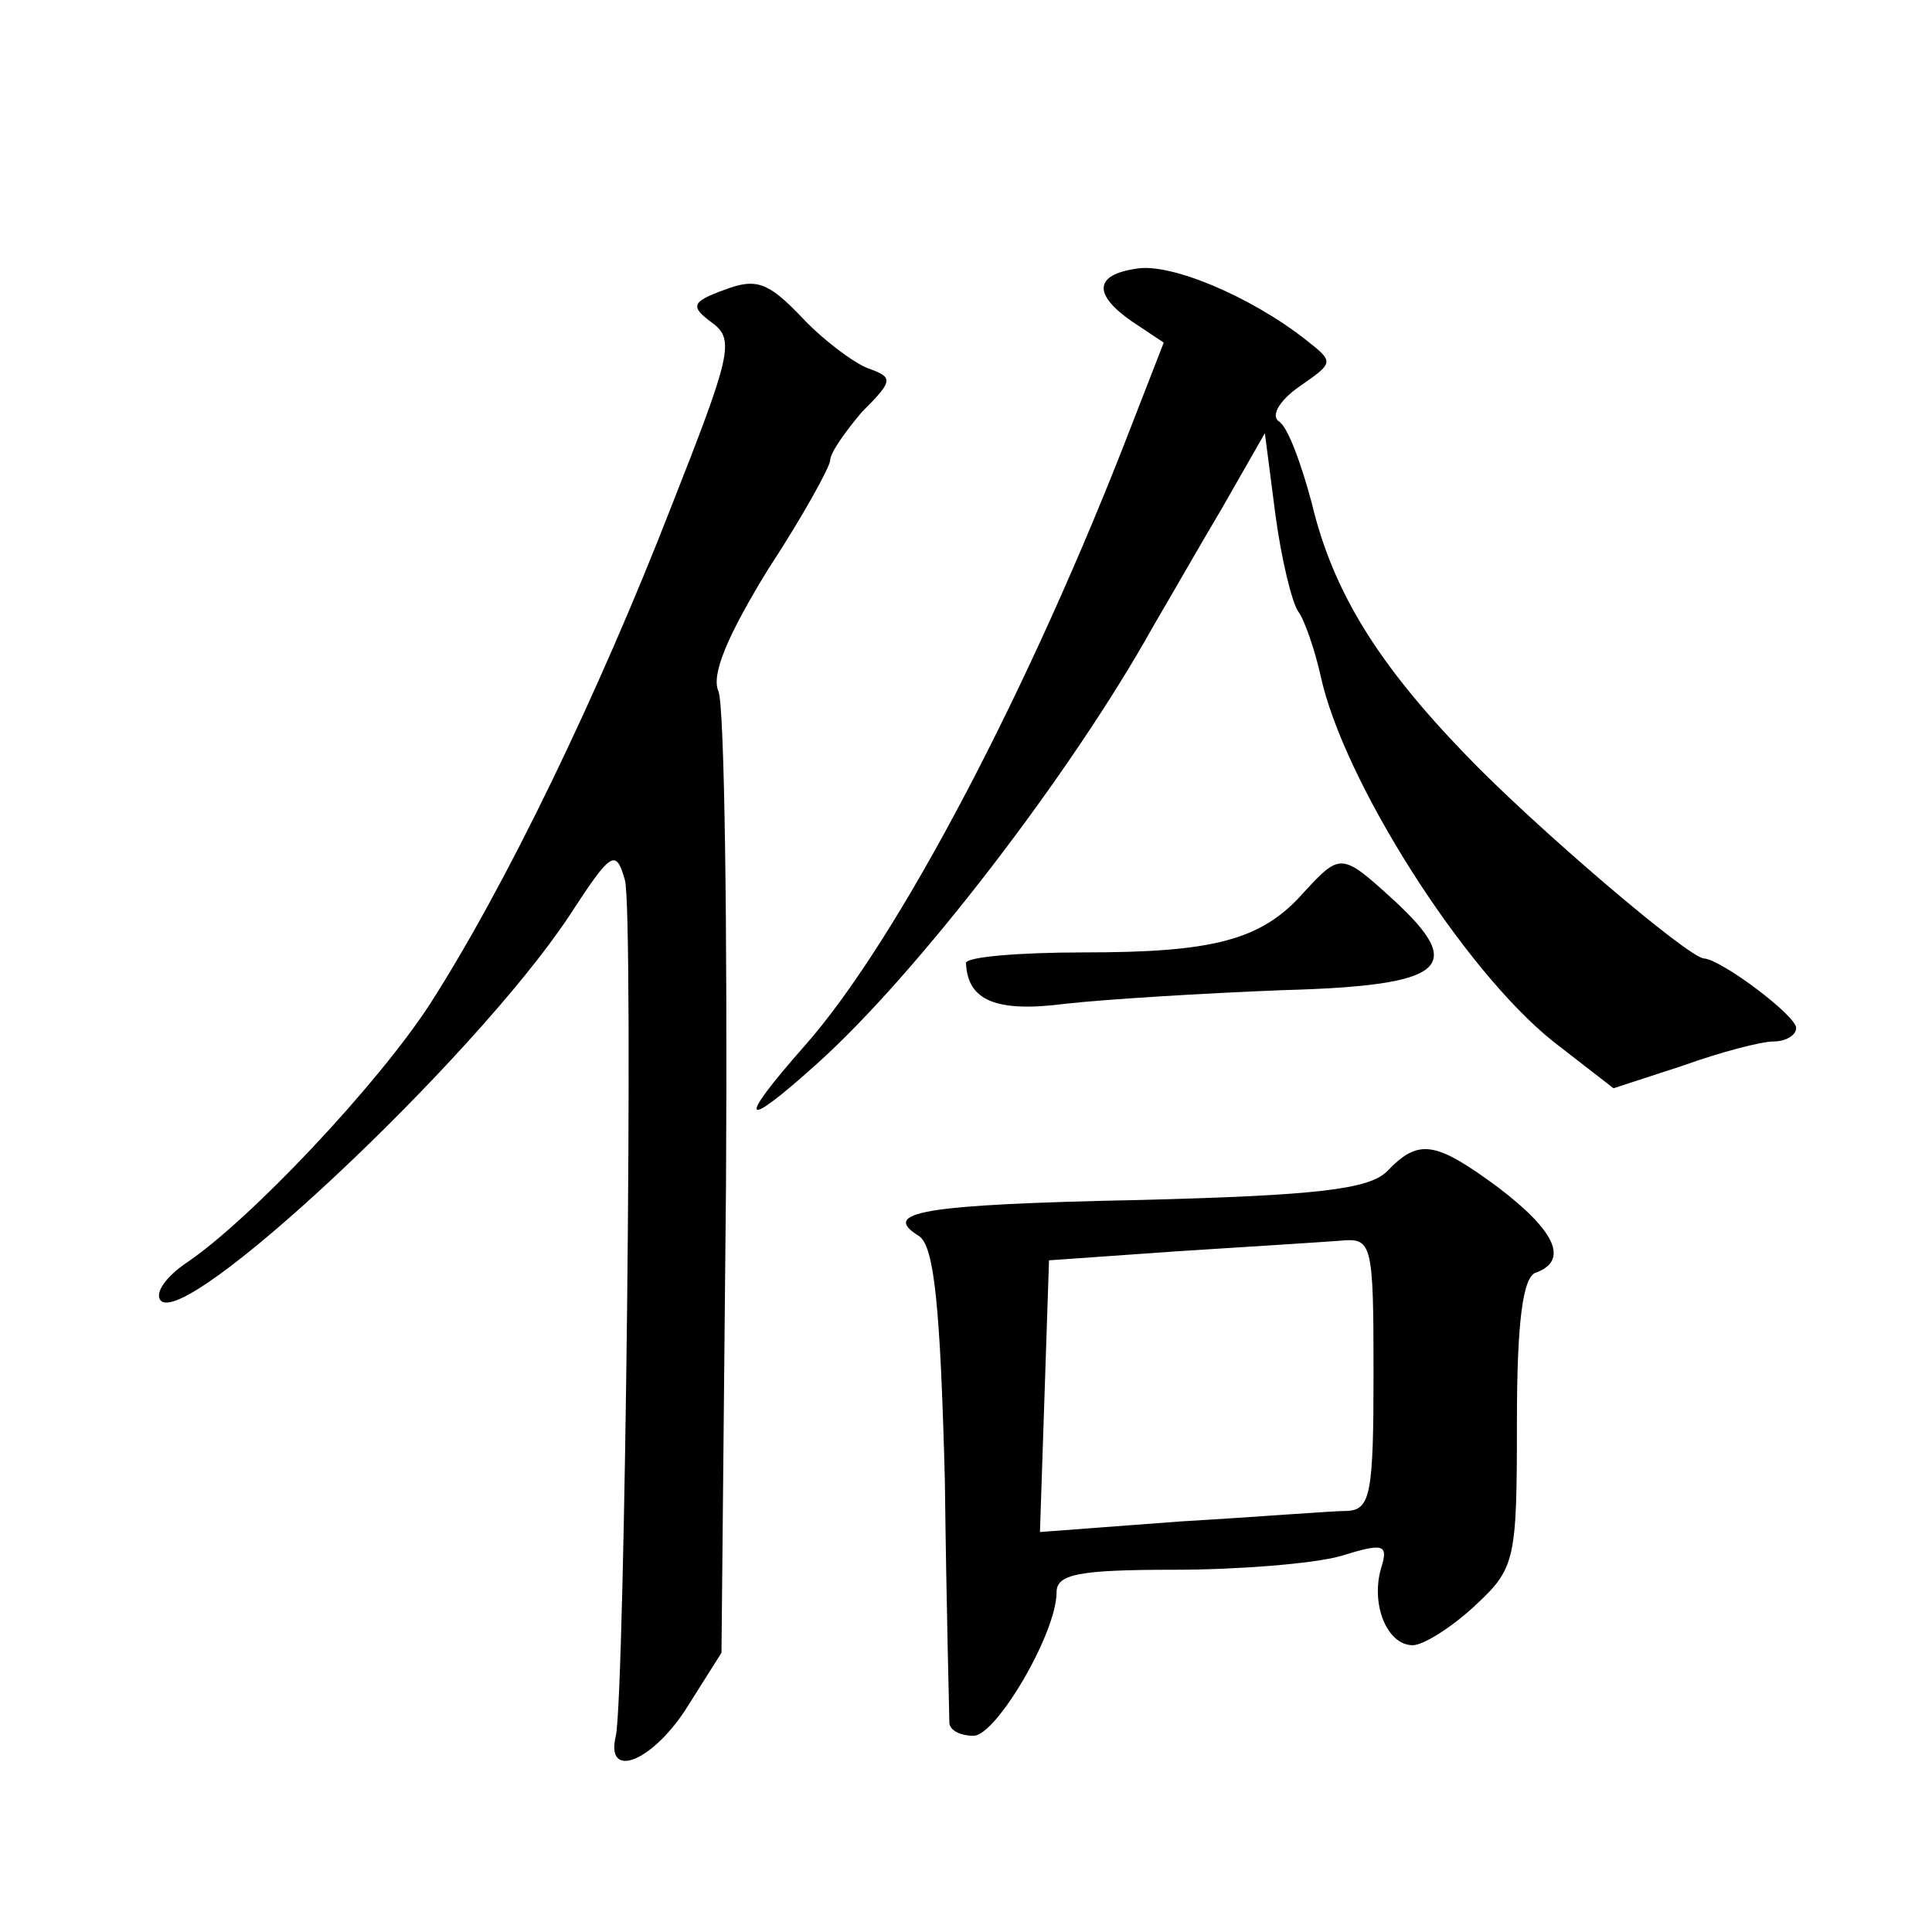
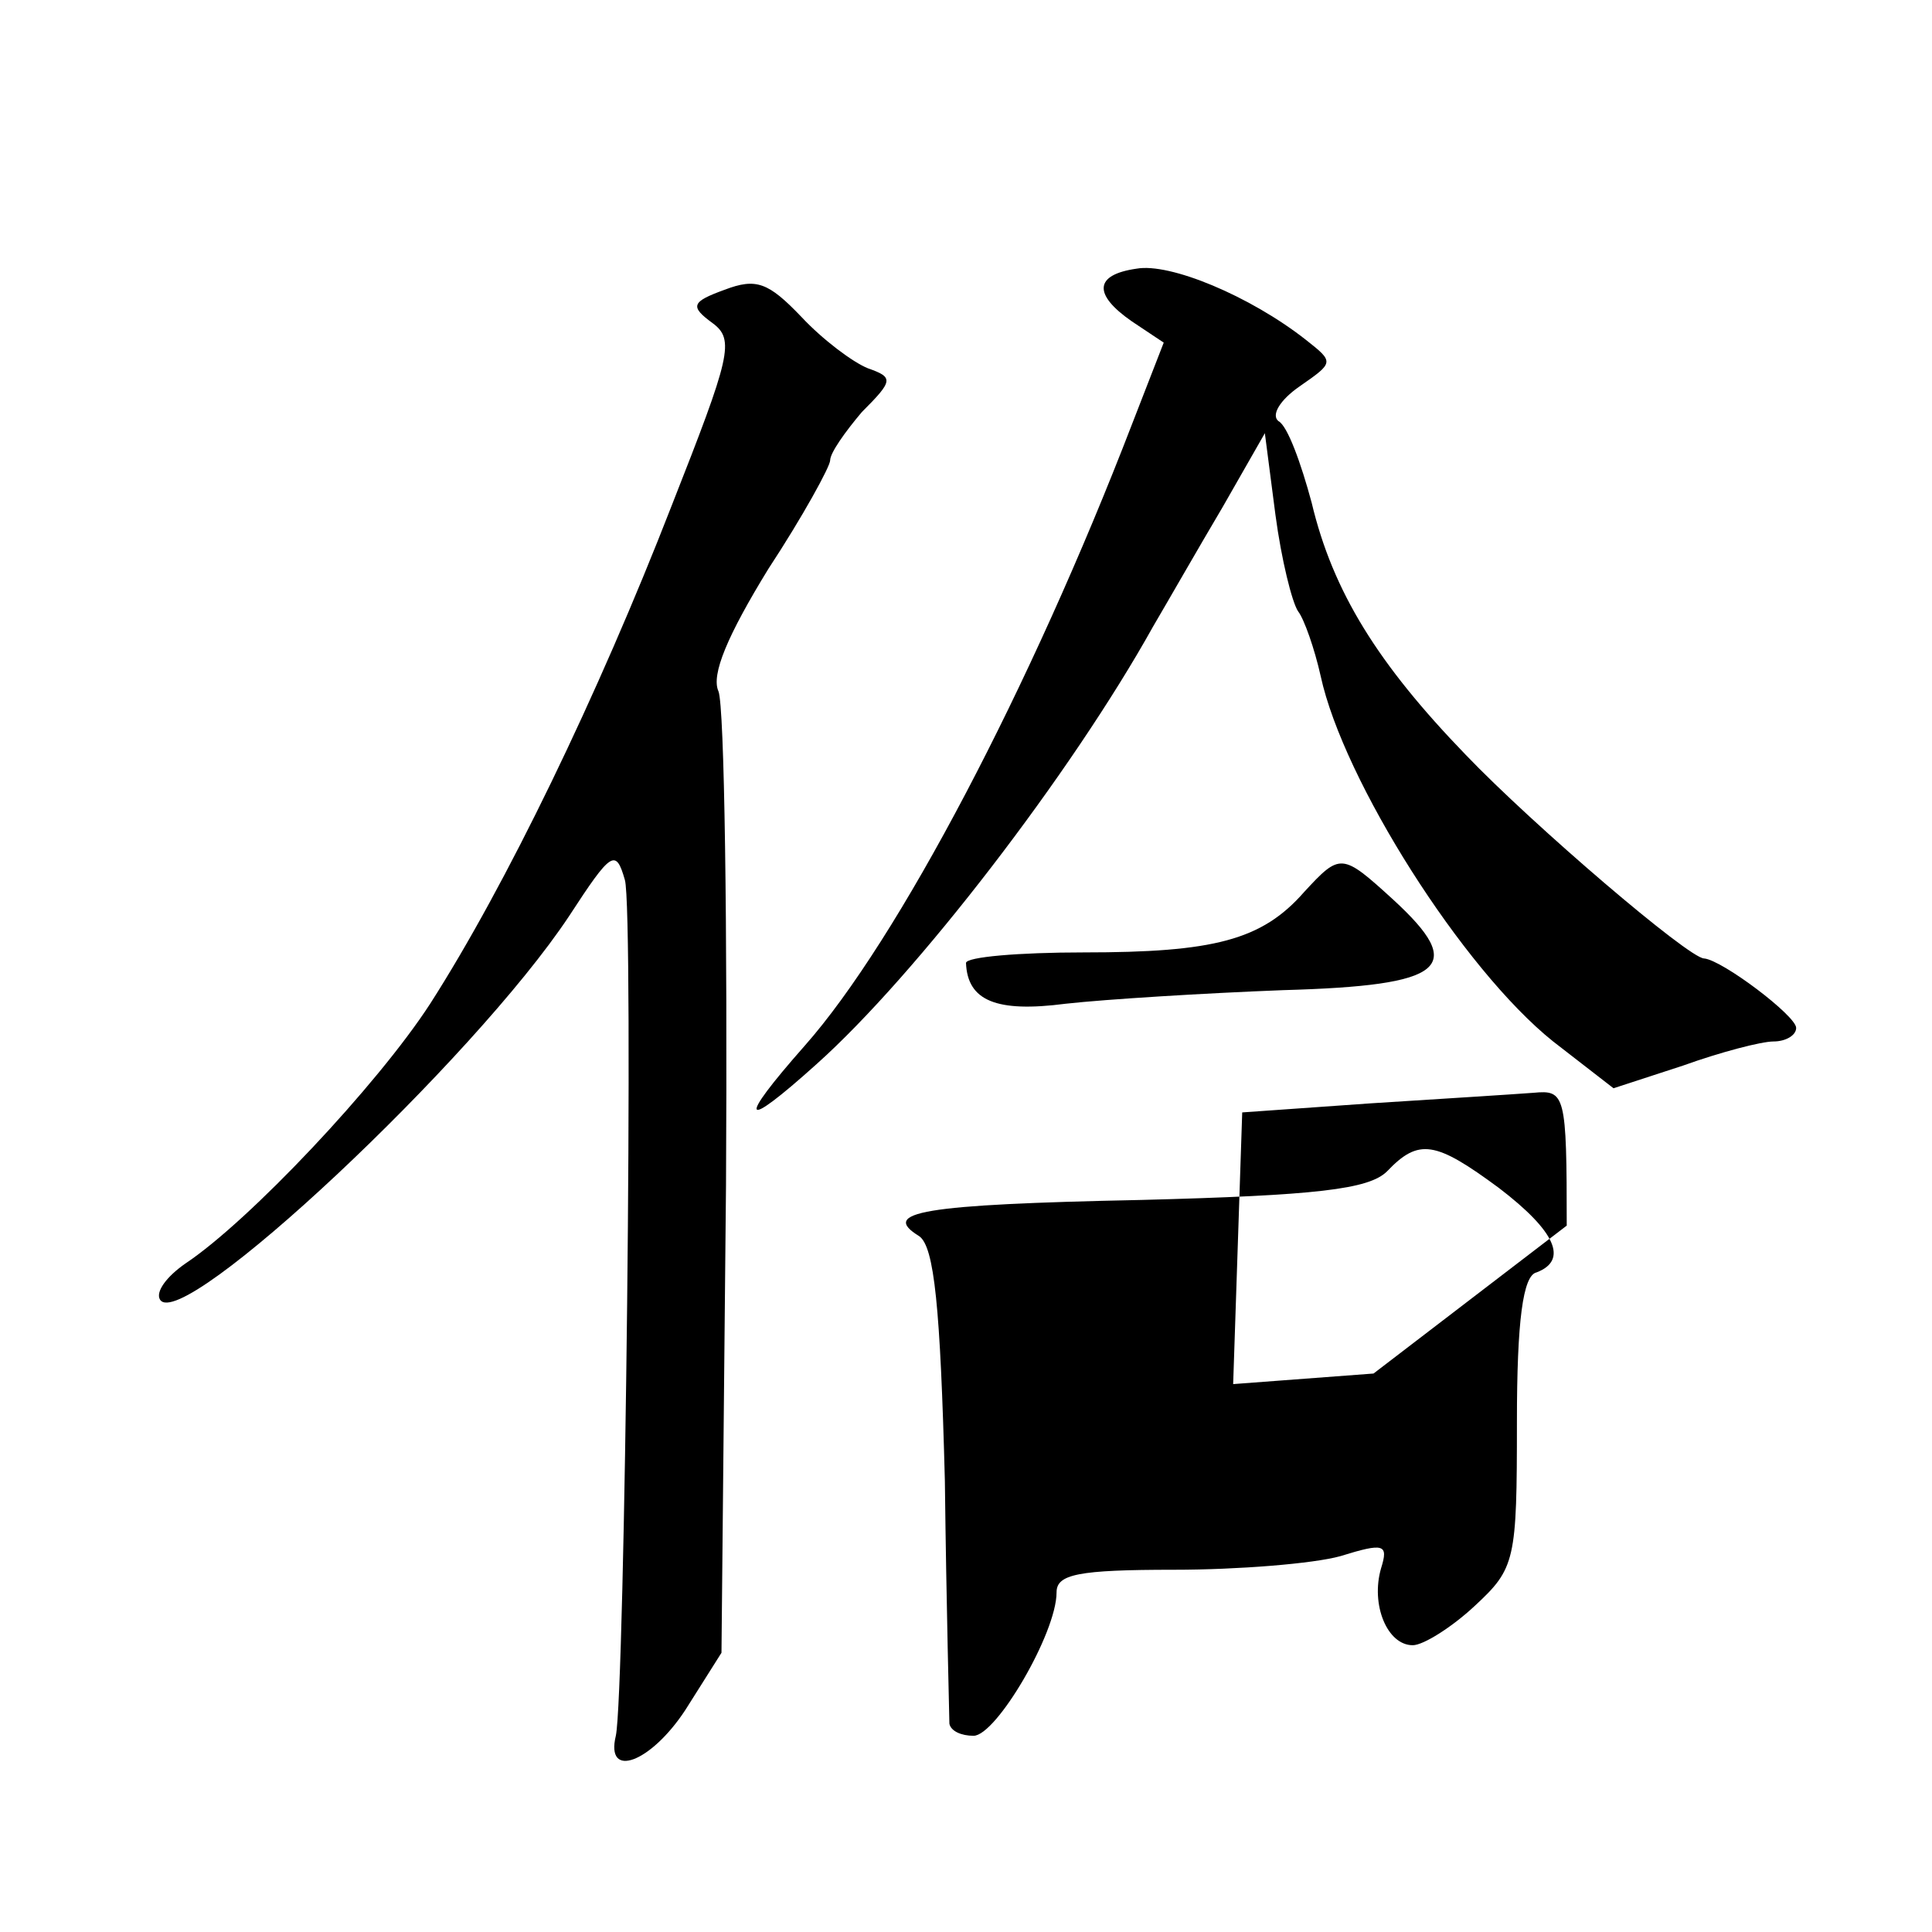
<svg xmlns="http://www.w3.org/2000/svg" version="1.0" width="128pt" height="128pt" viewBox="0 0 128 128" preserveAspectRatio="xMidYMid meet">
  <g transform="translate(0,128) scale(0.1,-0.1)" fill="#0" stroke="none">
-     <path d="M753 1102 c-28 -4 -29 -17 -3 -35 l21 -14 -21 -54 c-67 -174 -155 -342 -217 -412 -45 -51 -42 -57 8 -12 66 59 169 193 223 290 10 17 30 52 46 79 l28 49 7 -54 c4 -30 11 -58 15 -64 4 -5 11 -25 15 -43 15 -69 94 -194 154 -242 l40 -31 46 15 c25 9 52 16 60 16 8 0 15 4 15 9 0 8 -49 45 -61 46 -10 0 -113 88 -158 135 -58 60 -88 108 -102 167 -7 26 -16 51 -22 54 -5 4 1 14 14 23 23 16 23 16 4 31 -37 29 -90 51 -112 47z M480 1088 c-22 -8 -23 -11 -8 -22 15 -11 12 -22 -27 -121 -49 -126 -110 -252 -160 -330 -35 -54 -120 -144 -162 -172 -13 -9 -20 -19 -17 -24 14 -23 208 159 271 254 28 43 31 45 37 24 6 -20 0 -540 -6 -567 -7 -29 23 -18 46 17 l24 38 3 310 c1 171 -1 317 -5 327 -5 11 6 37 33 81 23 35 41 68 41 72 0 5 10 19 21 32 21 21 21 23 4 29 -10 4 -30 19 -44 34 -22 23 -30 26 -51 18z M864 689 c-28 -32 -60 -40 -146 -40 -43 0 -78 -3 -78 -7 1 -25 20 -33 66 -27 27 3 92 7 144 9 108 3 122 15 73 60 -34 31 -35 31 -59 5z M919 504 c-12 -12 -47 -16 -163 -19 -146 -3 -173 -8 -147 -24 10 -7 14 -47 17 -162 1 -85 3 -157 3 -161 1 -5 8 -8 16 -8 15 0 55 68 55 95 0 12 14 15 78 15 42 0 92 4 110 9 29 9 32 8 27 -8 -7 -24 4 -51 21 -51 7 0 26 12 41 26 27 25 28 30 28 122 0 67 4 97 13 99 21 8 13 27 -25 56 -42 31 -53 33 -74 11z m-9 -134 c0 -79 -2 -90 -17 -91 -10 0 -60 -4 -111 -7 l-93 -7 3 90 3 90 85 6 c47 3 95 6 108 7 21 2 22 -1 22 -88z" />
+     <path d="M753 1102 c-28 -4 -29 -17 -3 -35 l21 -14 -21 -54 c-67 -174 -155 -342 -217 -412 -45 -51 -42 -57 8 -12 66 59 169 193 223 290 10 17 30 52 46 79 l28 49 7 -54 c4 -30 11 -58 15 -64 4 -5 11 -25 15 -43 15 -69 94 -194 154 -242 l40 -31 46 15 c25 9 52 16 60 16 8 0 15 4 15 9 0 8 -49 45 -61 46 -10 0 -113 88 -158 135 -58 60 -88 108 -102 167 -7 26 -16 51 -22 54 -5 4 1 14 14 23 23 16 23 16 4 31 -37 29 -90 51 -112 47z M480 1088 c-22 -8 -23 -11 -8 -22 15 -11 12 -22 -27 -121 -49 -126 -110 -252 -160 -330 -35 -54 -120 -144 -162 -172 -13 -9 -20 -19 -17 -24 14 -23 208 159 271 254 28 43 31 45 37 24 6 -20 0 -540 -6 -567 -7 -29 23 -18 46 17 l24 38 3 310 c1 171 -1 317 -5 327 -5 11 6 37 33 81 23 35 41 68 41 72 0 5 10 19 21 32 21 21 21 23 4 29 -10 4 -30 19 -44 34 -22 23 -30 26 -51 18z M864 689 c-28 -32 -60 -40 -146 -40 -43 0 -78 -3 -78 -7 1 -25 20 -33 66 -27 27 3 92 7 144 9 108 3 122 15 73 60 -34 31 -35 31 -59 5z M919 504 c-12 -12 -47 -16 -163 -19 -146 -3 -173 -8 -147 -24 10 -7 14 -47 17 -162 1 -85 3 -157 3 -161 1 -5 8 -8 16 -8 15 0 55 68 55 95 0 12 14 15 78 15 42 0 92 4 110 9 29 9 32 8 27 -8 -7 -24 4 -51 21 -51 7 0 26 12 41 26 27 25 28 30 28 122 0 67 4 97 13 99 21 8 13 27 -25 56 -42 31 -53 33 -74 11z m-9 -134 l-93 -7 3 90 3 90 85 6 c47 3 95 6 108 7 21 2 22 -1 22 -88z" />
  </g>
</svg>